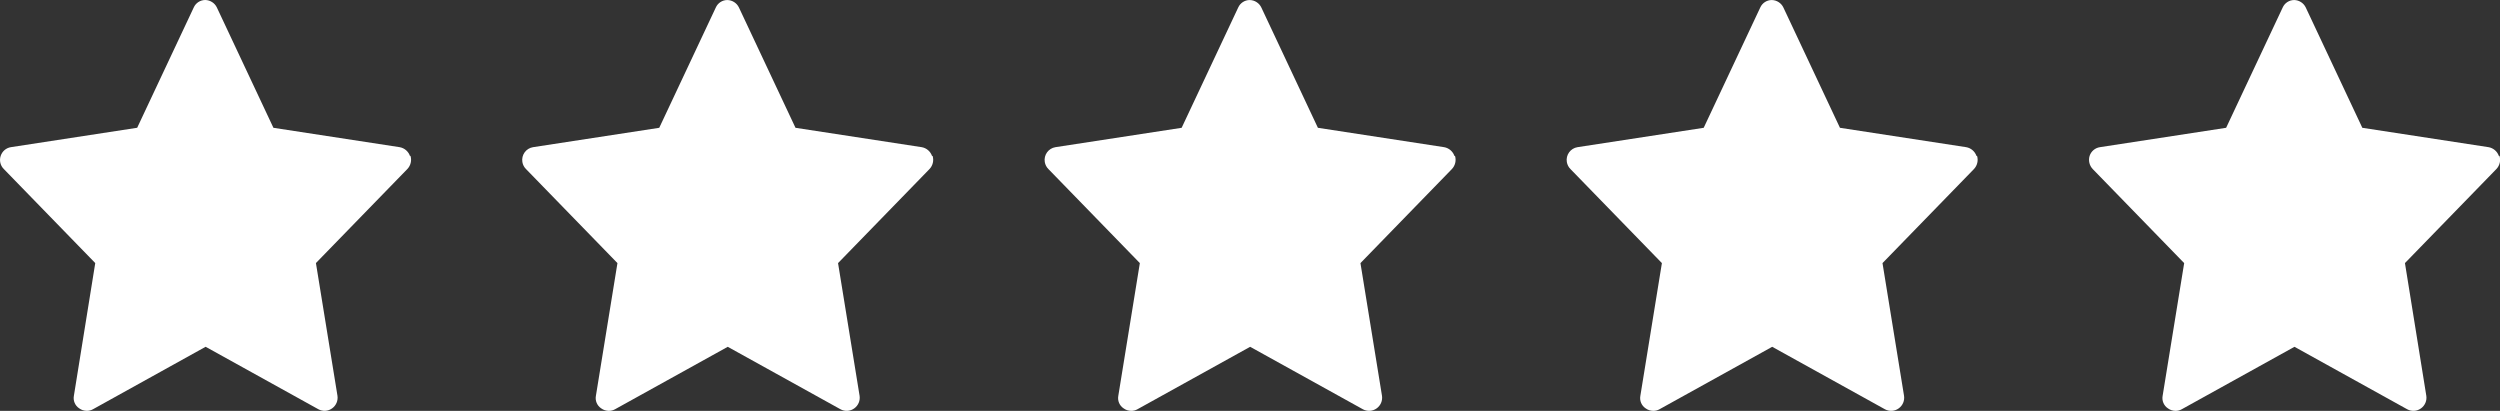
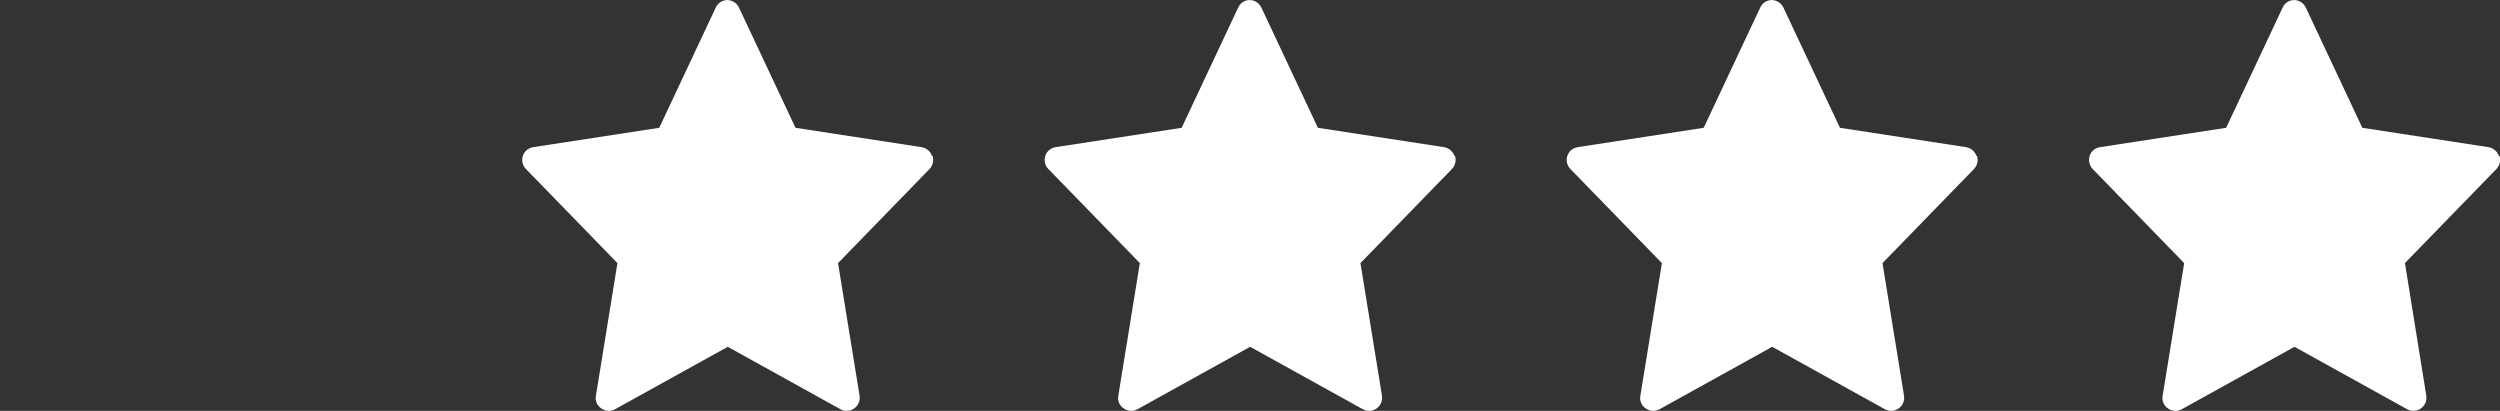
<svg xmlns="http://www.w3.org/2000/svg" id="Vrstva_1" version="1.1" viewBox="0 0 1000 164.34">
  <rect x="0" y="0" width="1000" height="164.34" fill="#333333" stroke="none" />
  <defs>
    <style>
      .st0 {
        fill: #fff;
      }
    </style>
  </defs>
  <g id="Group_50">
-     <path id="Path_54" class="st0" d="M163.98,62.37c-.64-1.83-2.22-3.17-4.12-3.5l-50.49-7.75L86.75,3c-.85-1.79-2.64-2.95-4.63-3-2,0-3.82,1.17-4.63,3l-22.62,48.11-50.48,7.75c-1.93.29-3.52,1.65-4.12,3.5-.62,1.84-.13,3.88,1.25,5.25l36.58,37.62-8.55,53.11c-.36,1.94.48,3.91,2.12,4.99.87.64,1.92.99,3,1,.87.02,1.74-.19,2.5-.62l45.08-25,45.12,25c1.75.95,3.9.8,5.5-.38,1.58-1.14,2.4-3.06,2.12-4.99l-8.62-53.12,36.58-37.62c1.33-1.4,1.81-3.4,1.25-5.25h-.21Z" />
    <path id="Path_55" class="st0" d="M372.81,62.37c-.64-1.83-2.22-3.17-4.12-3.5l-50.49-7.75-22.62-48.11c-.85-1.79-2.64-2.95-4.63-3-2,0-3.82,1.17-4.63,3l-22.62,48.11-50.49,7.75c-2.81.46-4.72,3.11-4.26,5.93.17,1.07.68,2.06,1.45,2.82l36.58,37.62-8.62,53.11c-.36,1.94.48,3.91,2.12,4.99.87.64,1.92.99,3,1,.87.02,1.74-.19,2.5-.62l45.12-25,45.12,25c1.75.95,3.9.8,5.5-.38,1.58-1.14,2.4-3.06,2.12-4.99l-8.62-53.11,36.58-37.62c1.33-1.4,1.81-3.4,1.25-5.25h-.23Z" />
    <path id="Path_56" class="st0" d="M581.77,62.37c-.64-1.83-2.22-3.17-4.12-3.5l-50.49-7.75-22.62-48.11c-.85-1.79-2.64-2.95-4.63-3-2,0-3.82,1.17-4.63,3l-22.62,48.11-50.49,7.75c-2.81.46-4.72,3.11-4.26,5.93.18,1.07.68,2.06,1.45,2.82l36.58,37.62-8.62,53.11c-.36,1.94.48,3.91,2.12,4.99.87.64,1.92.99,3,1,.87.02,1.74-.19,2.5-.62l45.12-25,45.12,25c1.75.95,3.9.8,5.5-.38,1.58-1.14,2.4-3.06,2.12-4.99l-8.62-53.11,36.58-37.62c1.33-1.4,1.81-3.4,1.25-5.25h-.23Z" />
    <path id="Path_57" class="st0" d="M790.59,62.37c-.64-1.83-2.22-3.17-4.12-3.5l-50.49-7.75-22.62-48.11c-.85-1.79-2.64-2.95-4.63-3-2,0-3.82,1.17-4.63,3l-22.62,48.11-50.49,7.75c-2.81.46-4.72,3.11-4.26,5.93.18,1.07.68,2.06,1.45,2.82l36.58,37.62-8.62,53.11c-.36,1.94.48,3.91,2.12,4.99.87.64,1.92.99,3,1,.87.02,1.74-.19,2.5-.62l45.12-25,45.12,25c1.75.95,3.9.8,5.5-.38,1.58-1.14,2.4-3.06,2.12-4.99l-8.62-53.11,36.58-37.62c1.33-1.4,1.81-3.4,1.25-5.25h-.22Z" />
    <path id="Path_58" class="st0" d="M999.54,62.37c-.64-1.83-2.22-3.17-4.12-3.5l-50.49-7.75-22.62-48.11c-.85-1.79-2.64-2.95-4.61-3-2,0-3.82,1.17-4.63,3l-22.62,48.11-50.49,7.75c-1.93.29-3.52,1.65-4.12,3.5-.56,1.85-.08,3.85,1.25,5.25l36.58,37.62-8.62,53.11c-.36,1.94.48,3.91,2.12,4.99.87.64,1.92.99,3,1,.87.02,1.74-.19,2.5-.62l45.12-25,45.12,25c1.75.95,3.9.8,5.5-.38,1.58-1.14,2.4-3.06,2.12-4.99l-8.55-53.12,36.58-37.62c1.33-1.4,1.81-3.4,1.25-5.25h-.25Z" />
  </g>
</svg>